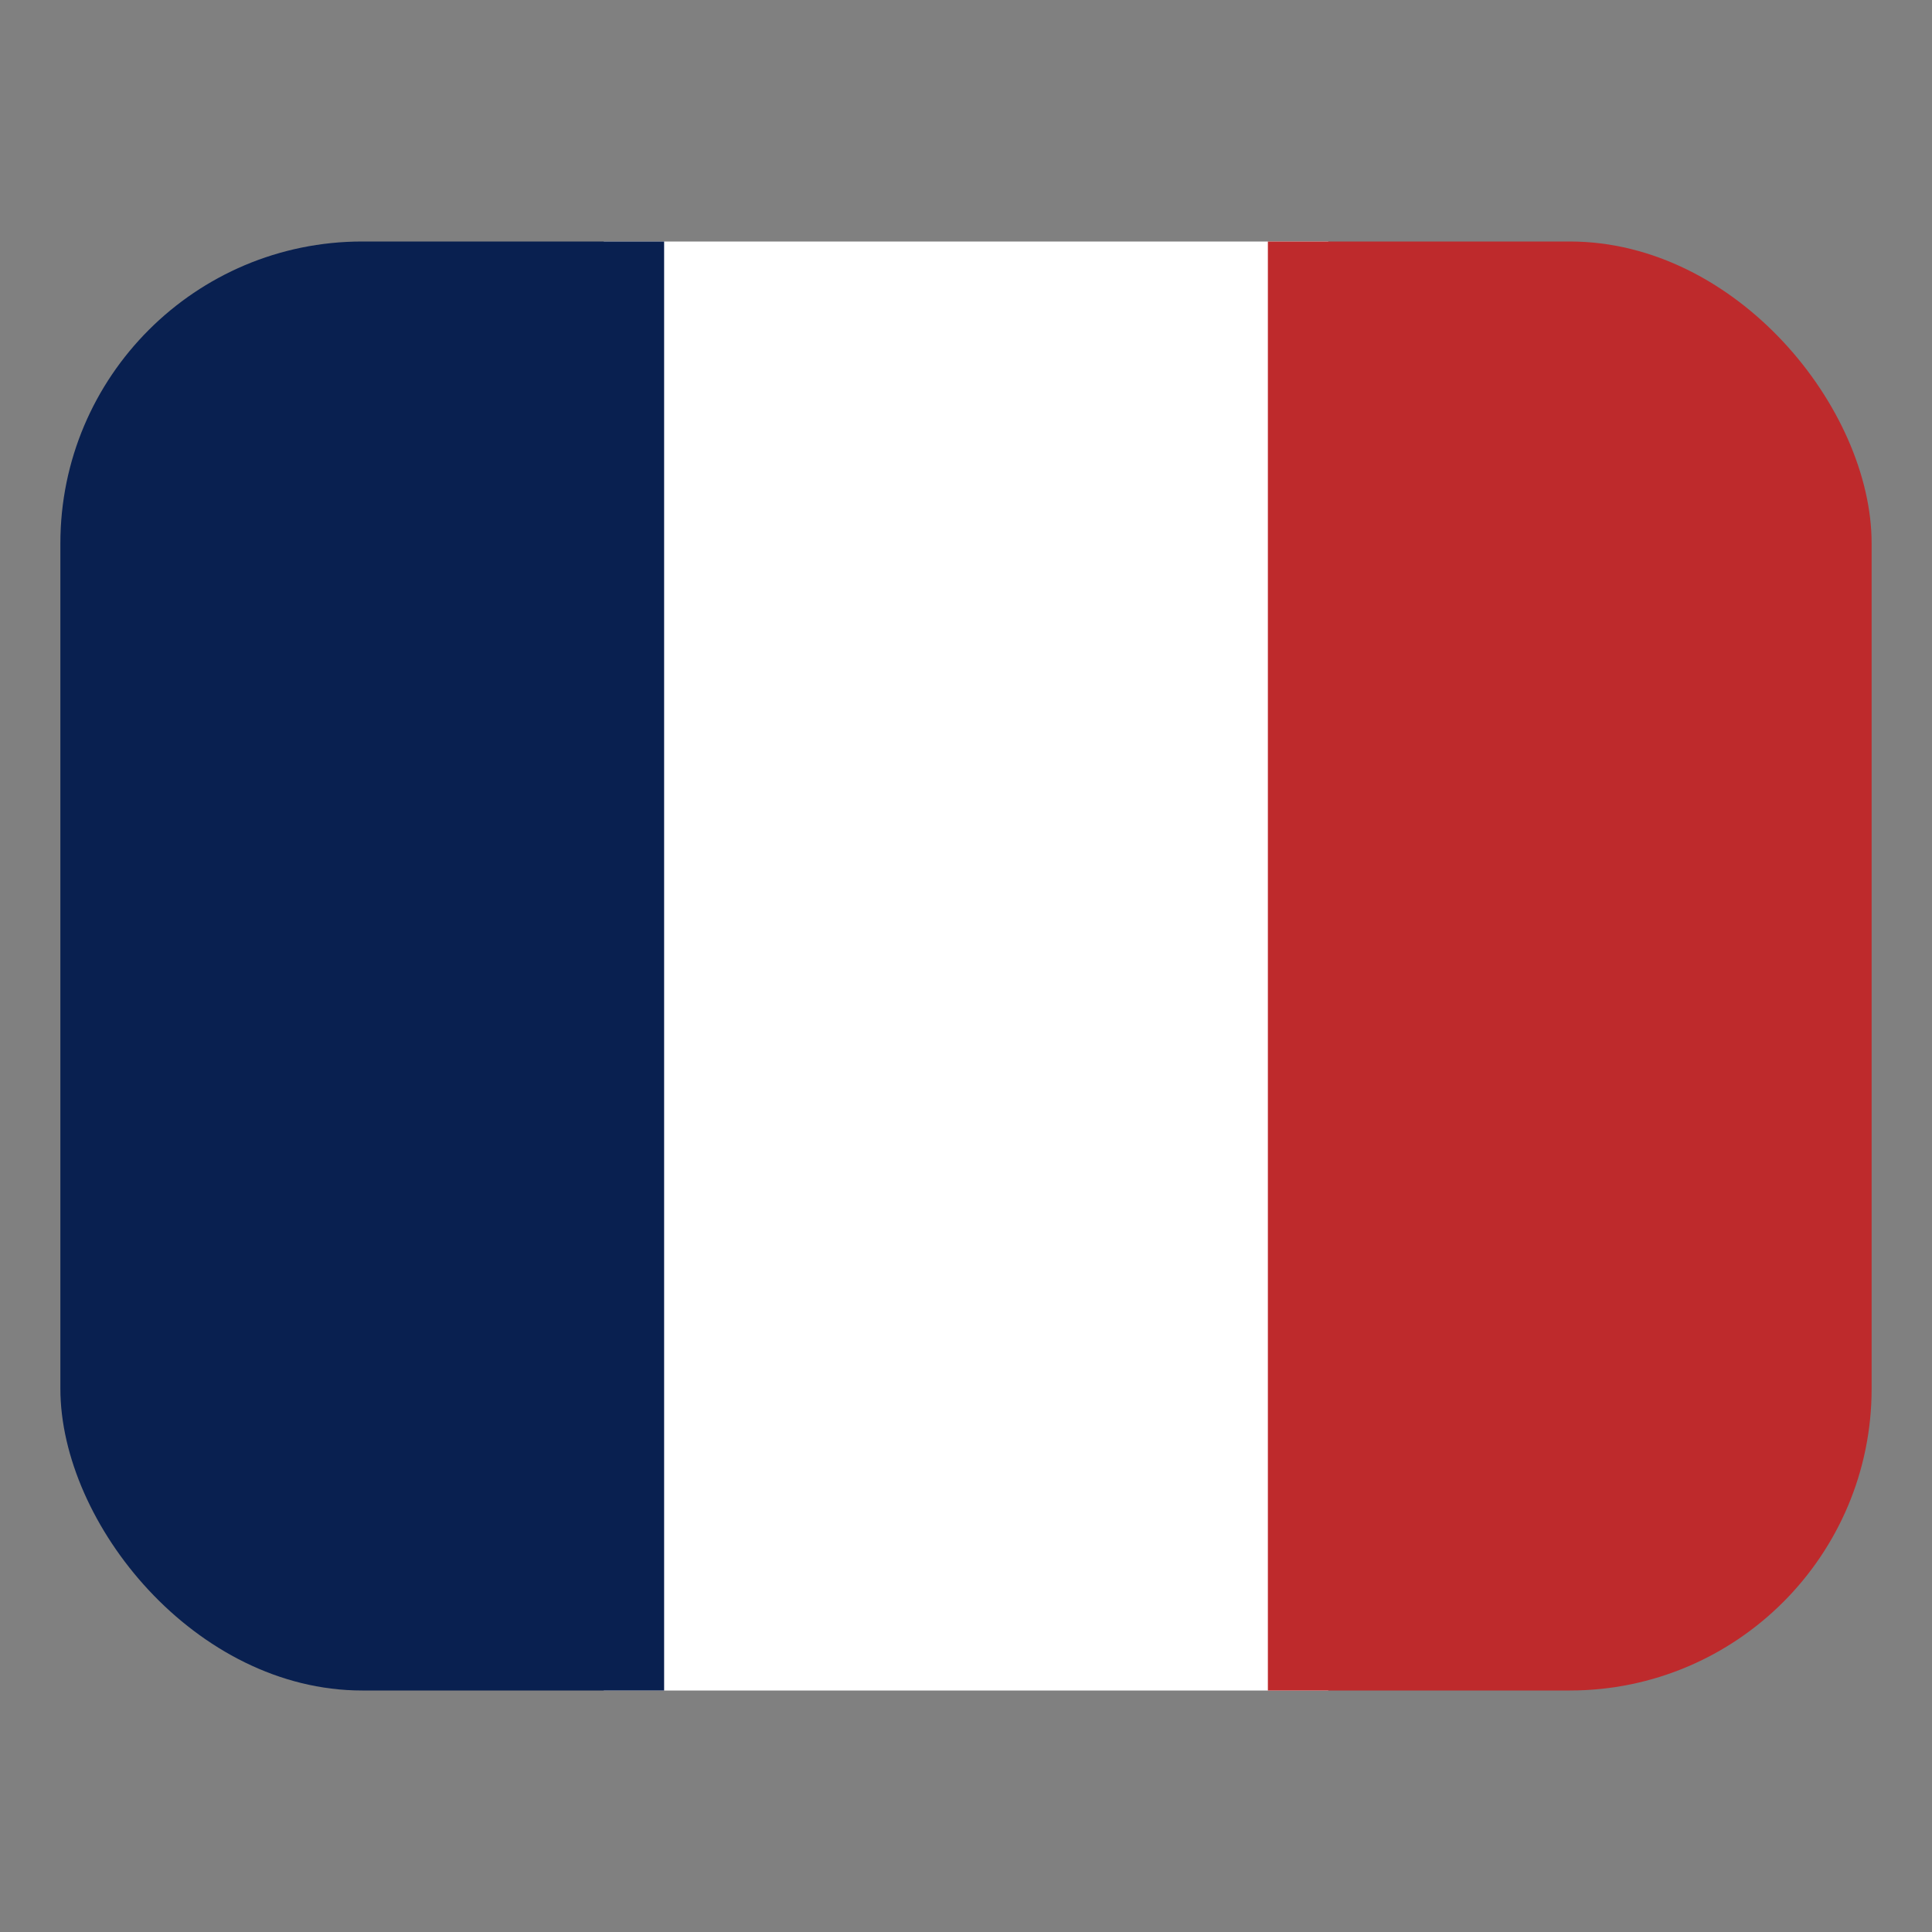
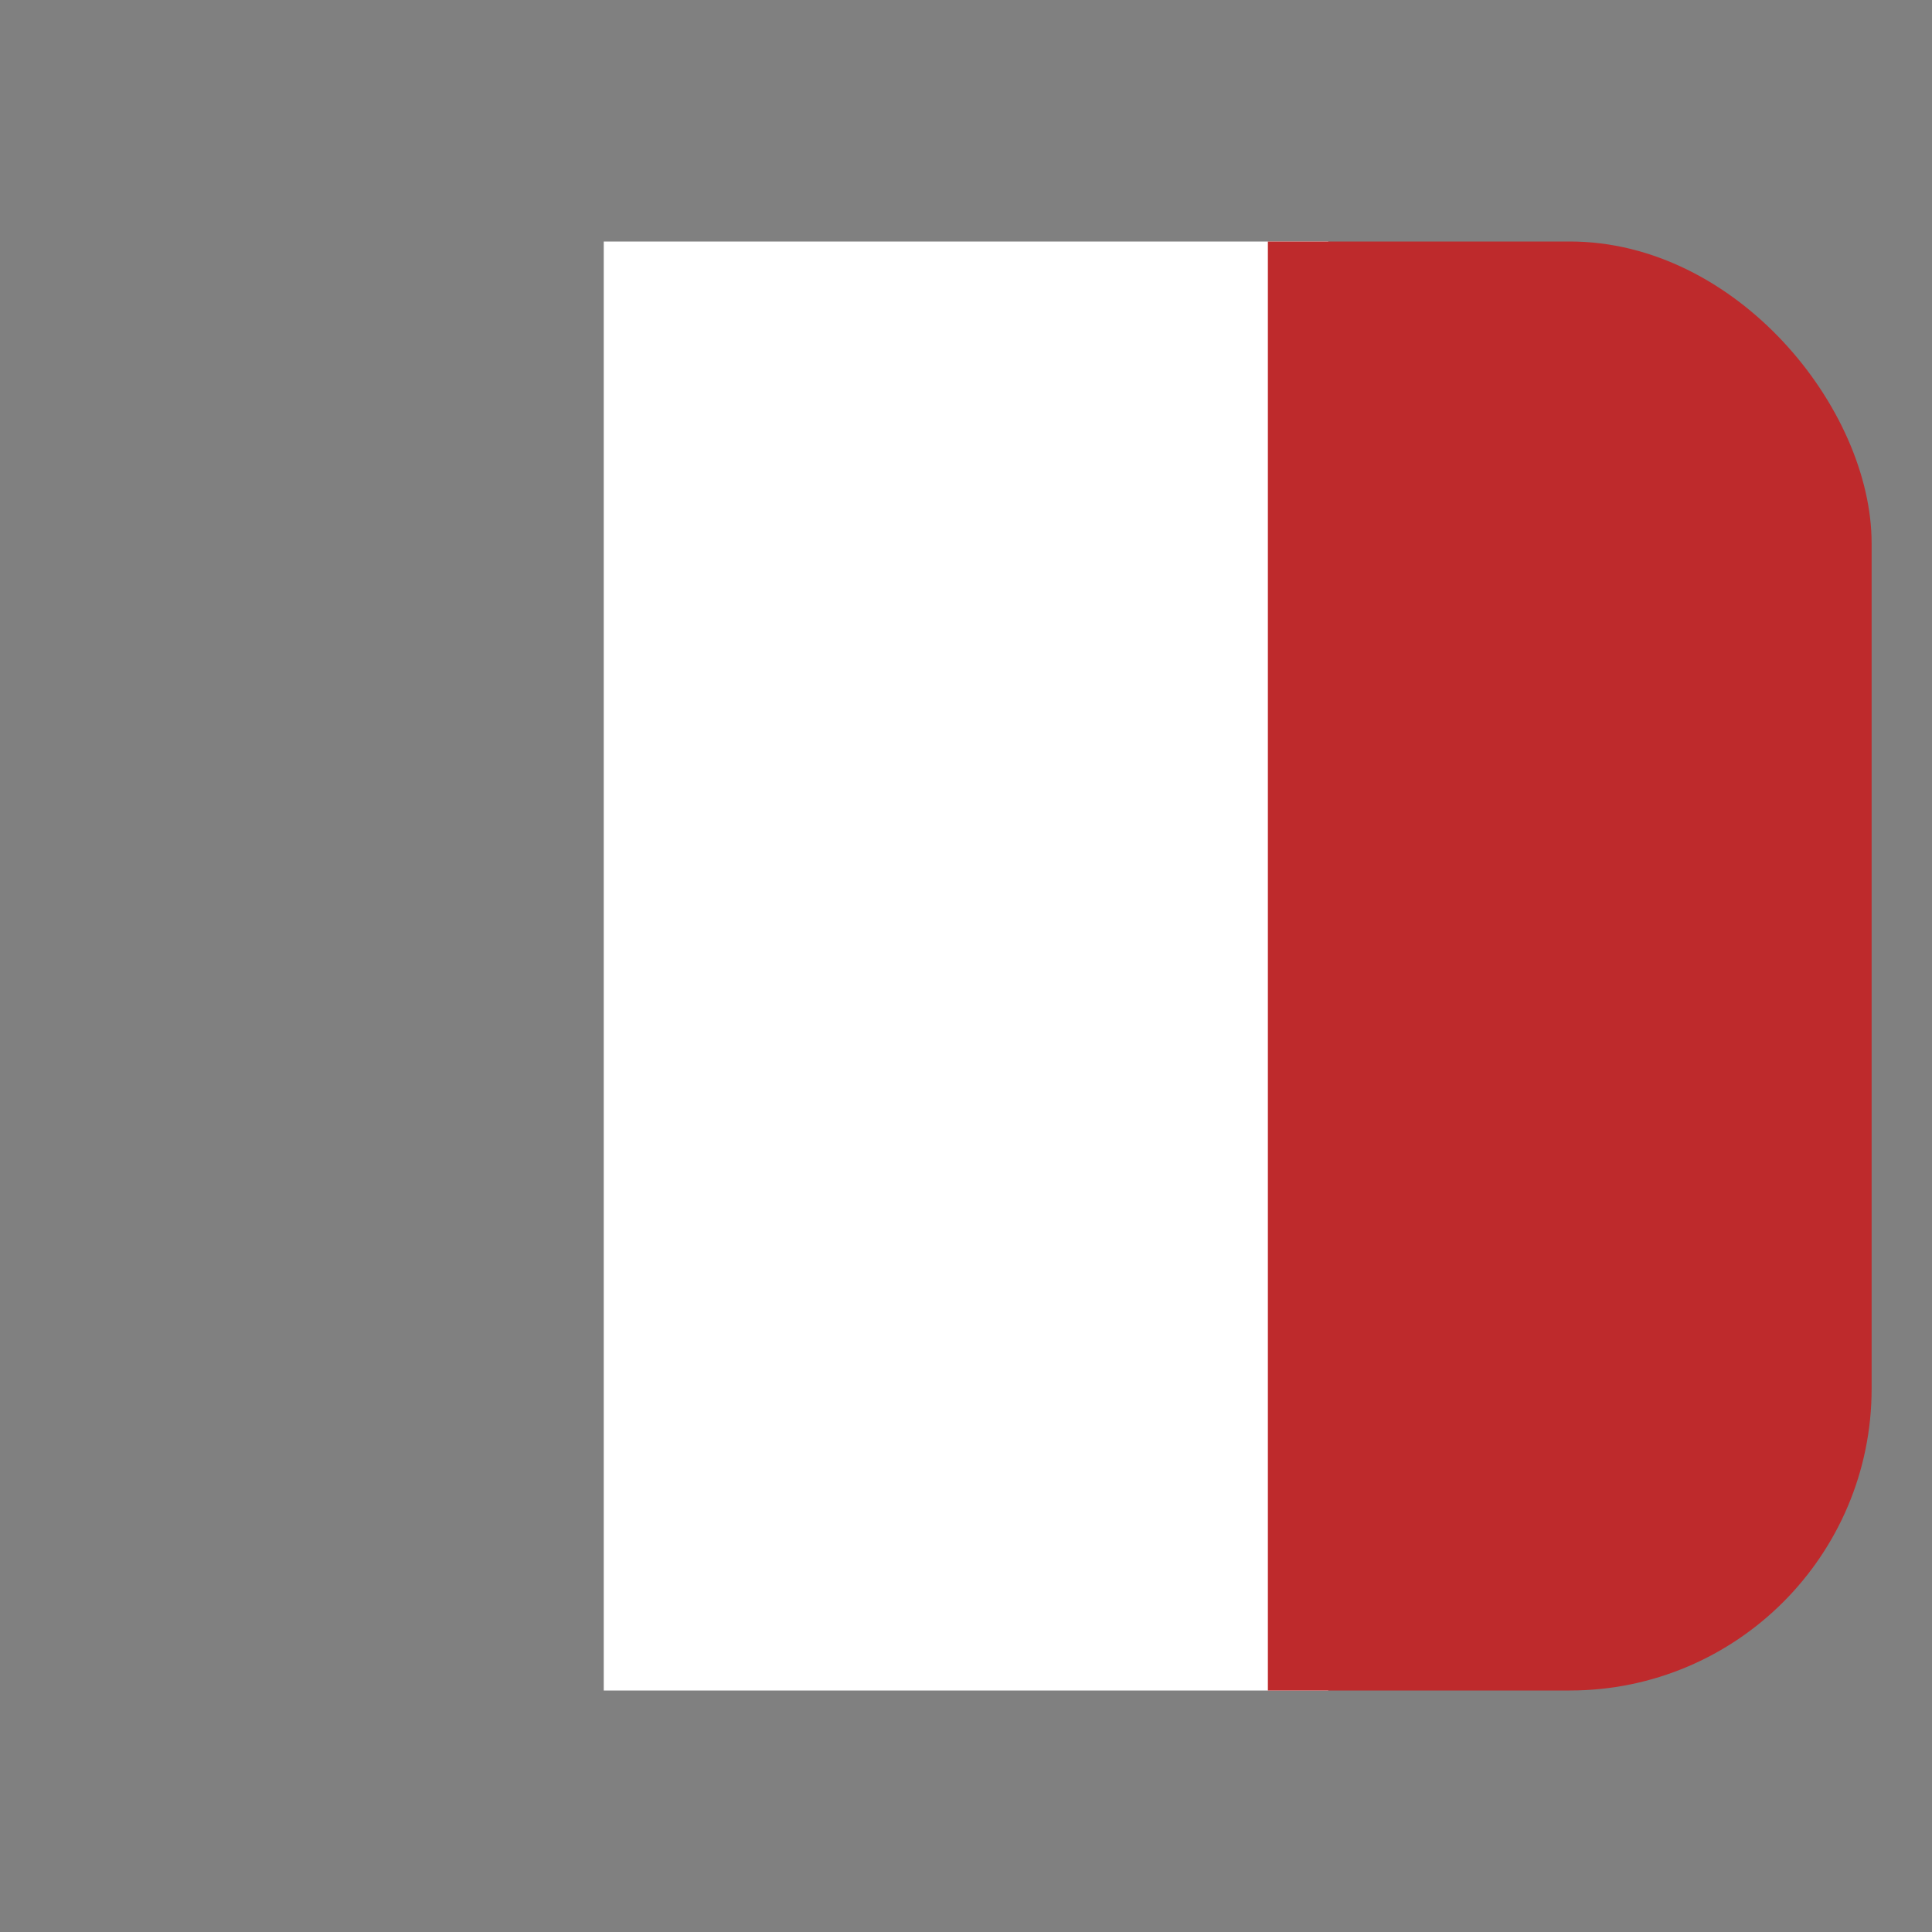
<svg xmlns="http://www.w3.org/2000/svg" width="32" height="32" viewBox="0 0 32 32" fill="none">
  <rect x="0" y="0" width="32" height="32" fill="#808080" stroke="none" />
  <g clip-path="url(#clip0_320_33)">
    <path d="M10 4H22V28H10V4Z" fill="white" />
-     <path d="M5 4H11V28H5C2.792 28 1 26.208 1 24V8C1 5.792 2.792 4 5 4Z" fill="#092050" />
    <path d="M27 28H21L21 4H27C29.208 4 31 5.792 31 8L31 24C31 26.208 29.208 28 27 28Z" fill="#BE2A2C" />
  </g>
  <defs>
    <clipPath id="clip0_320_33">
      <rect x="1" y="4" width="30" height="24" rx="5" fill="white" />
    </clipPath>
  </defs>
</svg>